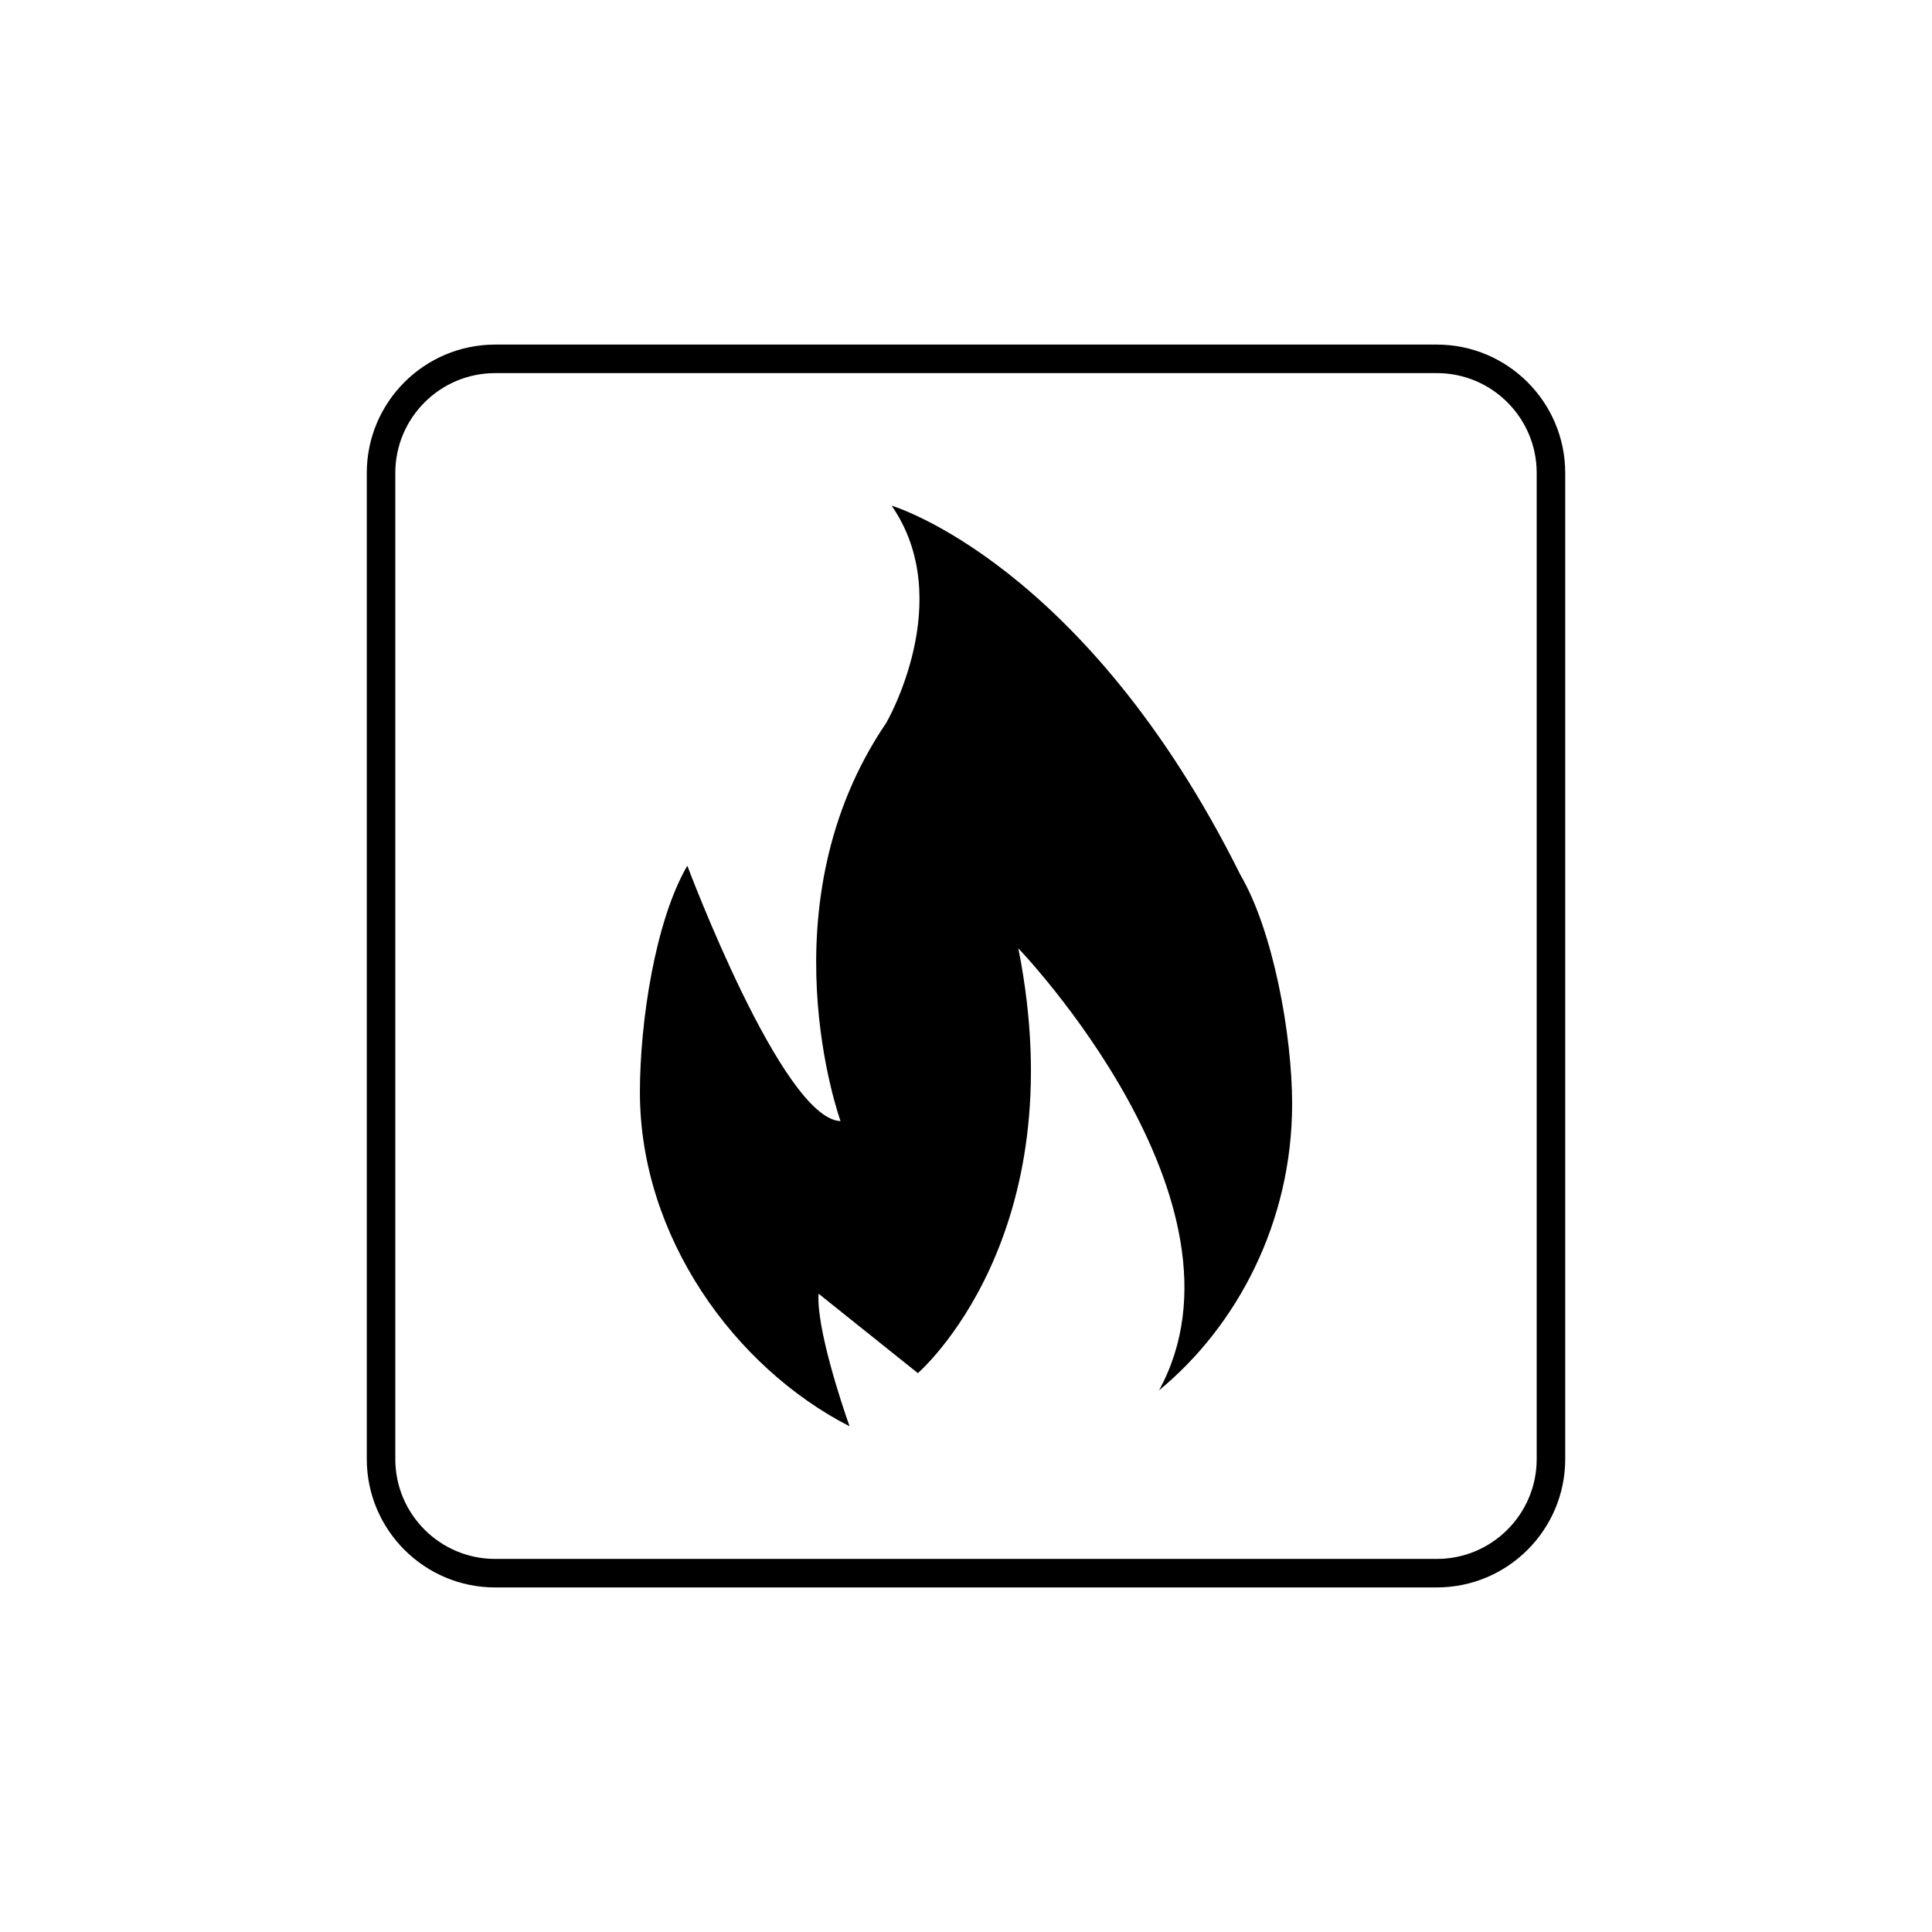
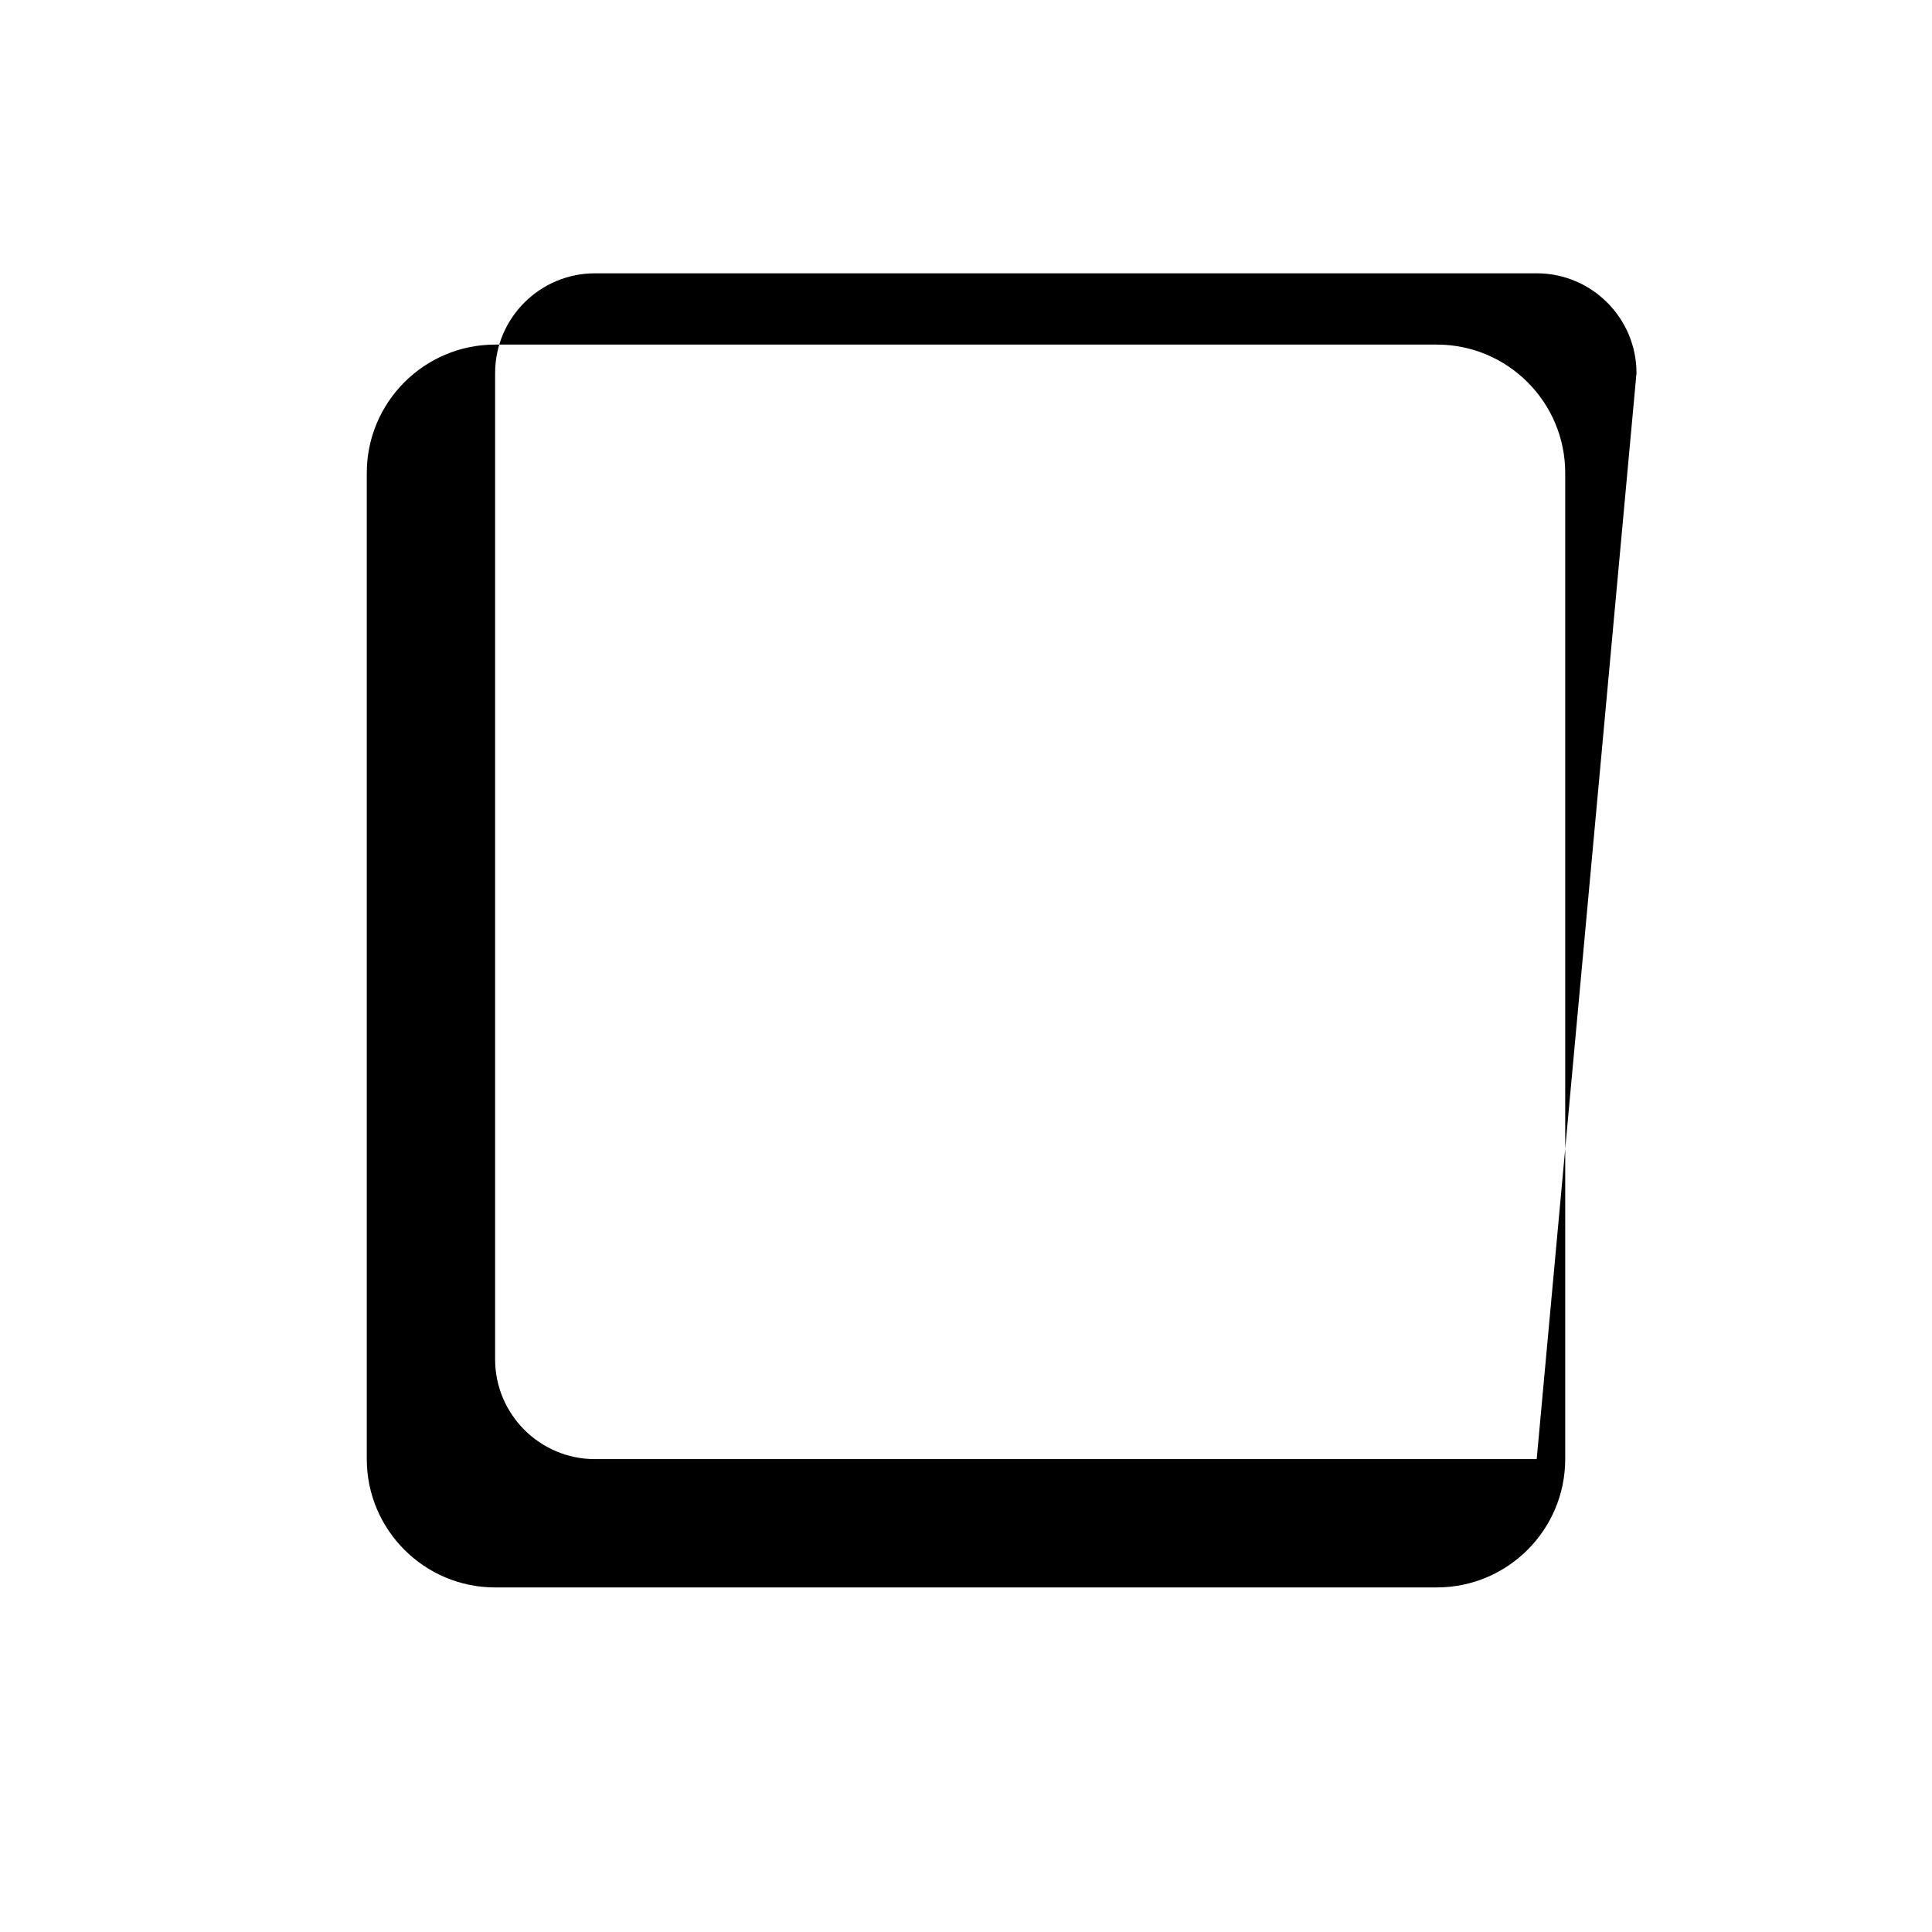
<svg xmlns="http://www.w3.org/2000/svg" fill="#000000" width="800px" height="800px" version="1.1" viewBox="144 144 512 512">
  <g>
-     <path d="m380.29 278.01c17.402 25.137-1.414 57.543-1.414 57.543-32.871 48.34-12.121 105.55-12.121 105.55-15.469-0.539-40.605-67.676-40.605-67.676-8.527 14.594-12.566 41.441-12.566 60.012 0 38.324 25.082 72.922 55.562 88.547-2.141-5.992-8.816-26.176-8.219-35.148l26.32 21.055s41.859-35.992 26.625-112.58c0 0 64.594 67.219 37.285 117.14 20.832-17.16 35.27-44.723 35.27-75.902 0-18.57-5.102-45.965-13.633-60.559-41.207-82.867-92.504-97.98-92.504-97.98z" />
-     <path d="m524.79 235.32h-249.58c-18.754 0-34.008 15.254-34.008 34.008v261.35c0 18.754 15.254 34.008 34.008 34.008l249.58-0.004c18.754 0 34.008-15.254 34.008-34.008v-261.35c-0.004-18.75-15.258-34.004-34.008-34.004zm26.449 295.36c0 14.586-11.863 26.449-26.449 26.449h-249.58c-14.586 0-26.449-11.863-26.449-26.449v-261.35c0-14.586 11.863-26.449 26.449-26.449l249.58-0.004c14.586 0 26.449 11.863 26.449 26.449z" />
+     <path d="m524.79 235.32h-249.58c-18.754 0-34.008 15.254-34.008 34.008v261.35c0 18.754 15.254 34.008 34.008 34.008l249.58-0.004c18.754 0 34.008-15.254 34.008-34.008v-261.35c-0.004-18.75-15.258-34.004-34.008-34.004zm26.449 295.36h-249.58c-14.586 0-26.449-11.863-26.449-26.449v-261.35c0-14.586 11.863-26.449 26.449-26.449l249.58-0.004c14.586 0 26.449 11.863 26.449 26.449z" />
  </g>
</svg>